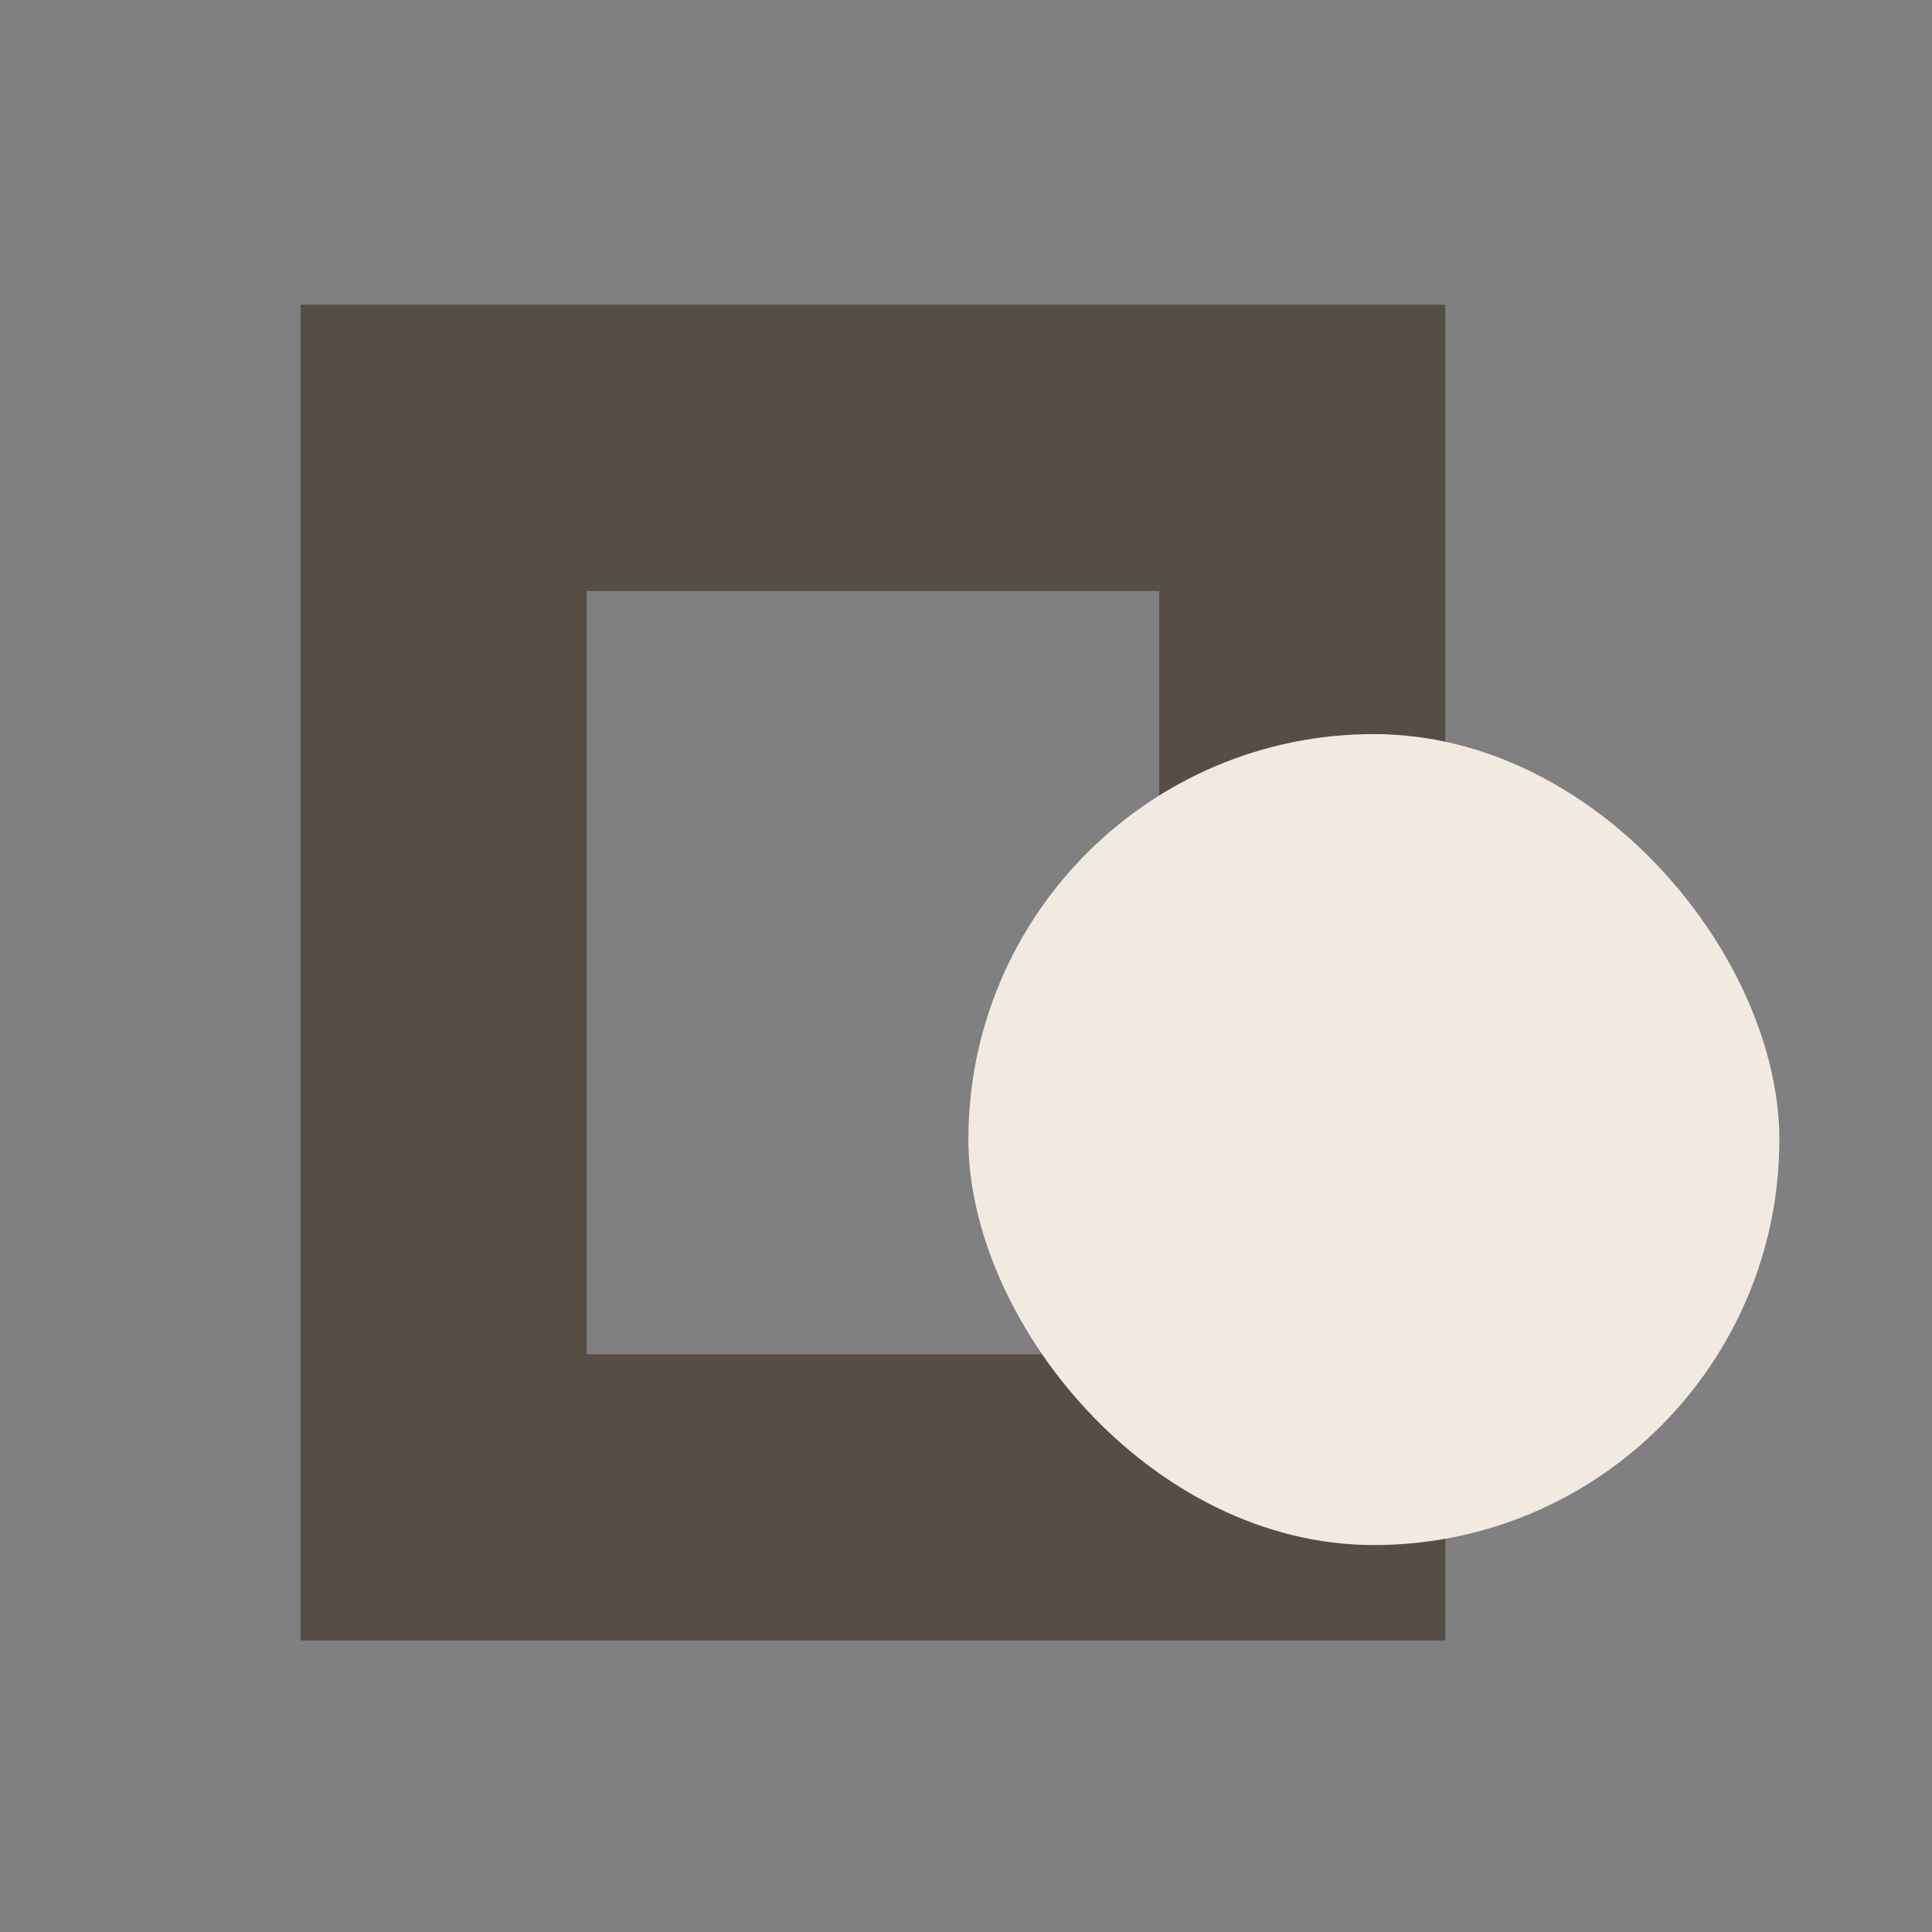
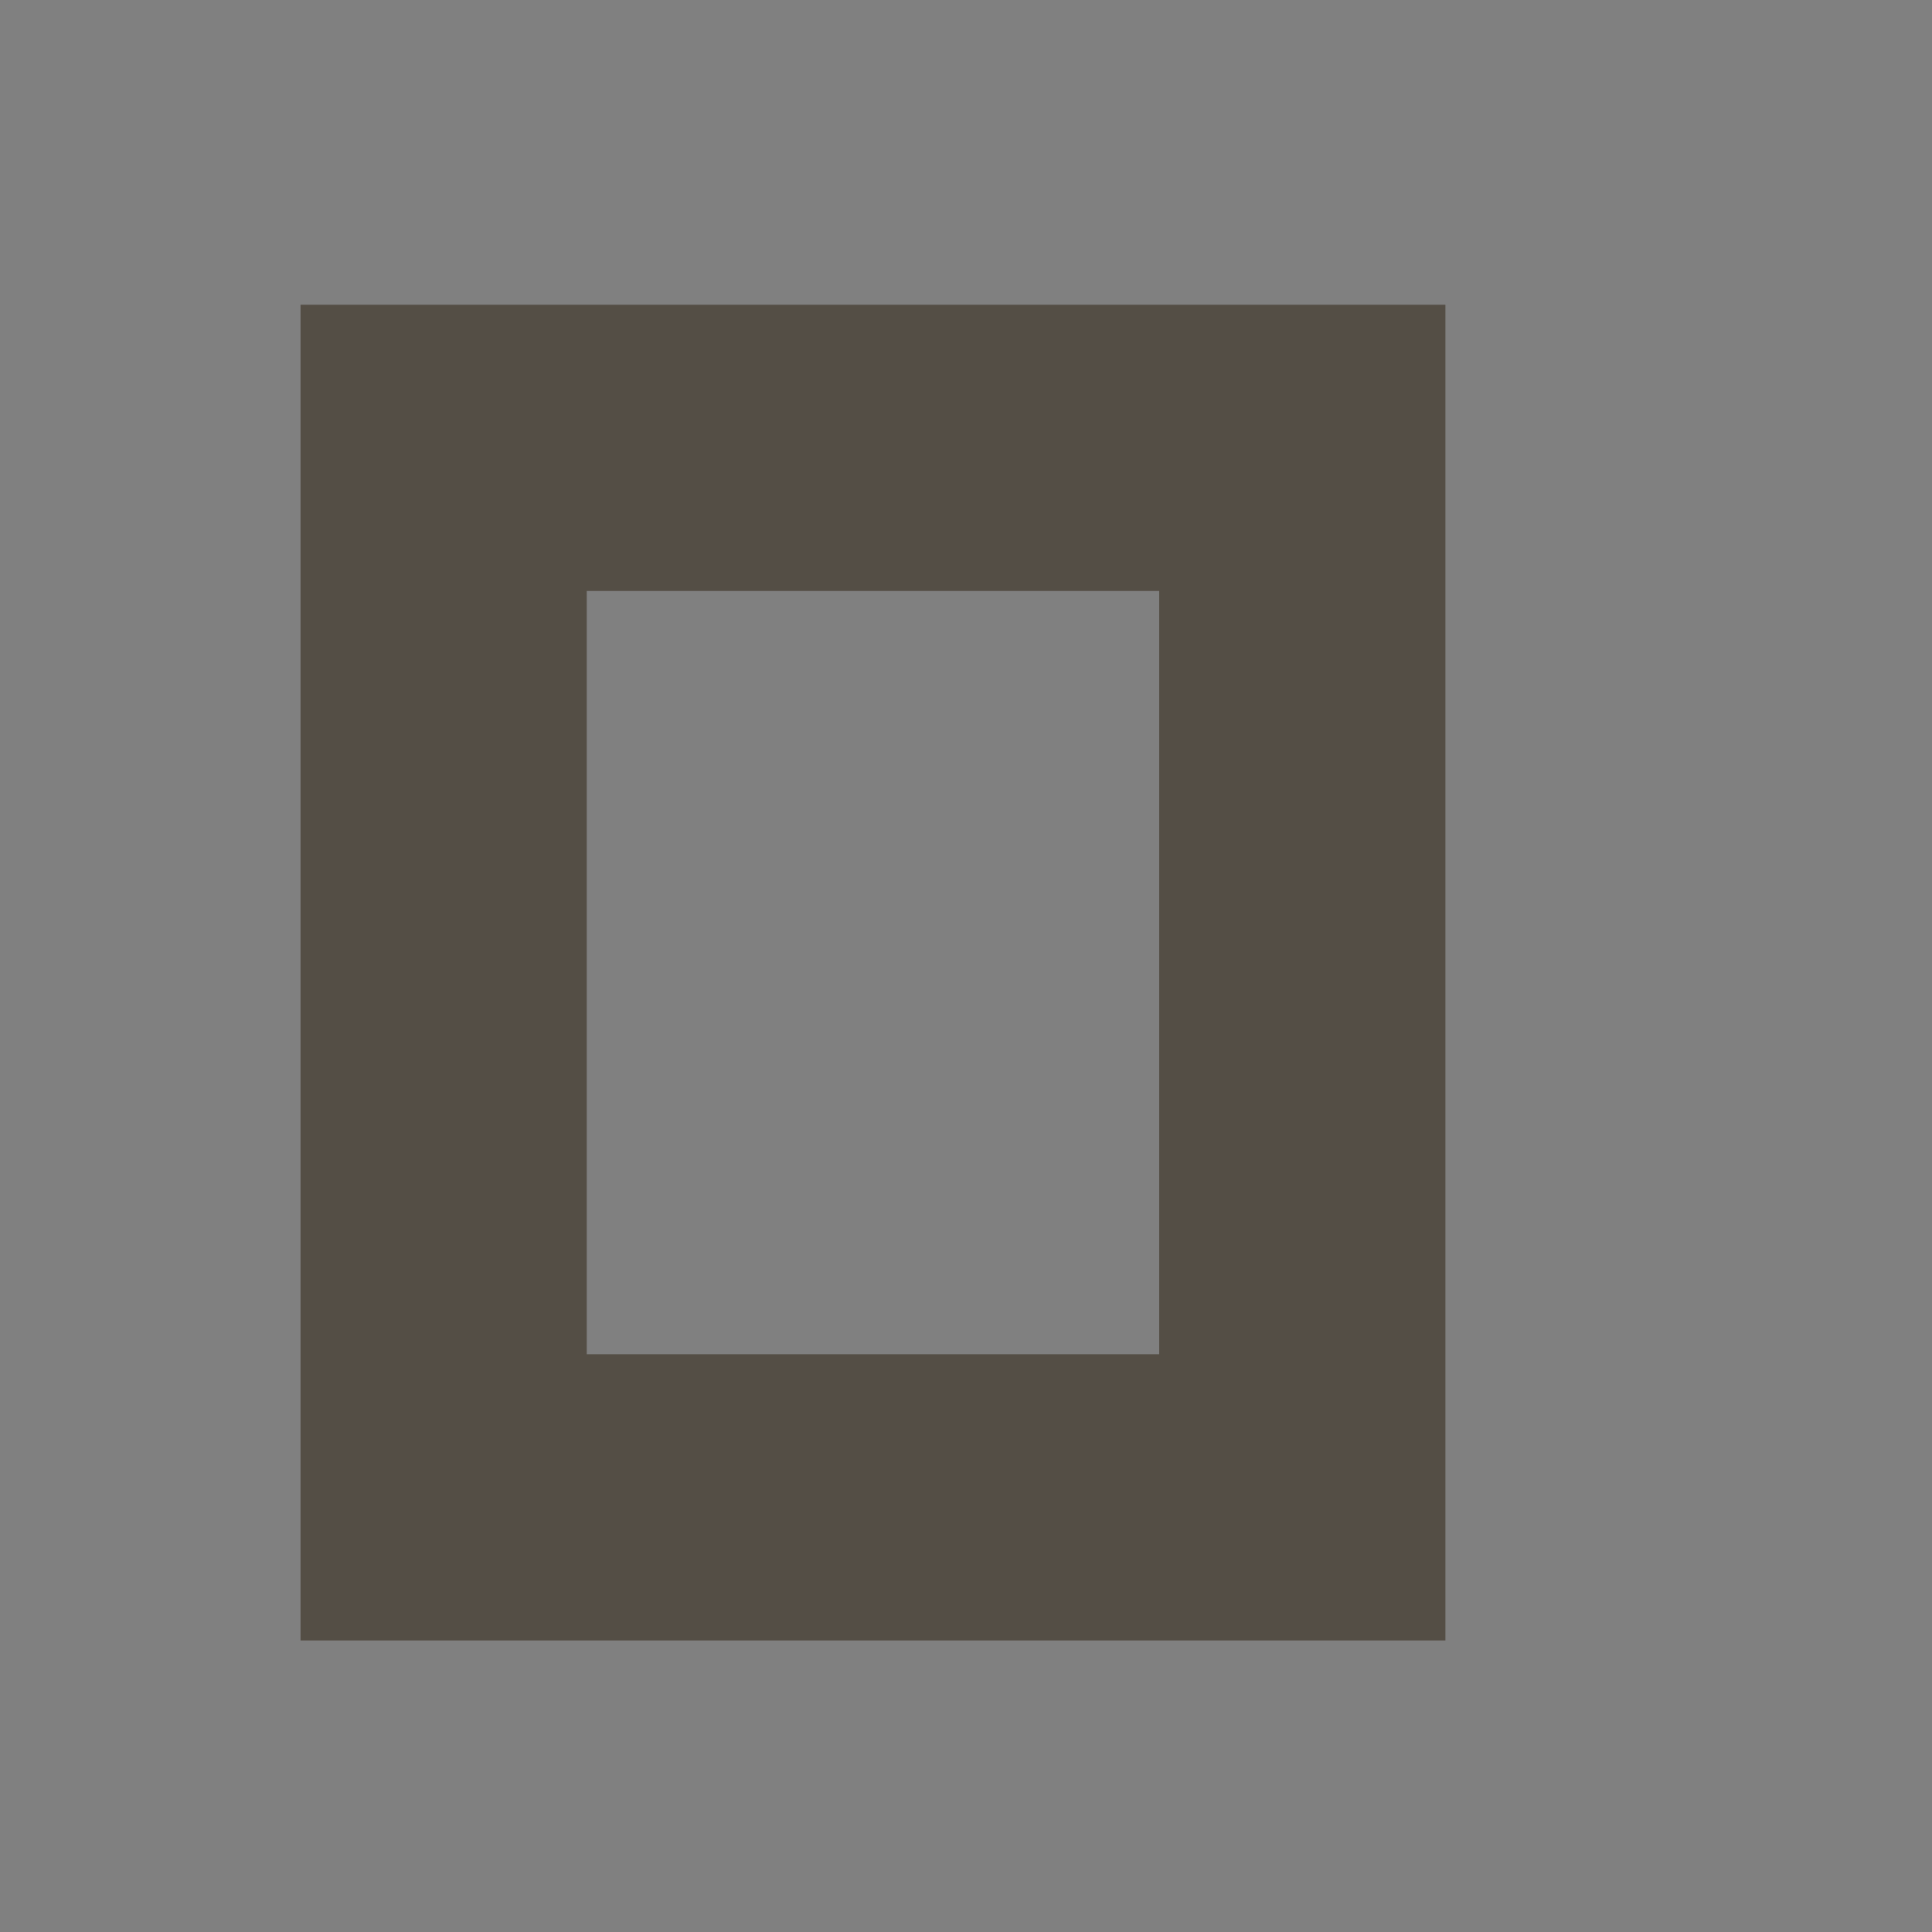
<svg xmlns="http://www.w3.org/2000/svg" width="81" height="81" viewBox="0 0 81 81" fill="none">
  <rect x="0" y="0" width="81" height="81" fill="#808080" stroke="none" />
  <rect x="18.6" y="18.777" width="36" height="44" stroke="#544E45" stroke-width="12" />
-   <rect x="40.6" y="30.777" width="34" height="34" rx="17" fill="#F0EAE0" />
</svg>